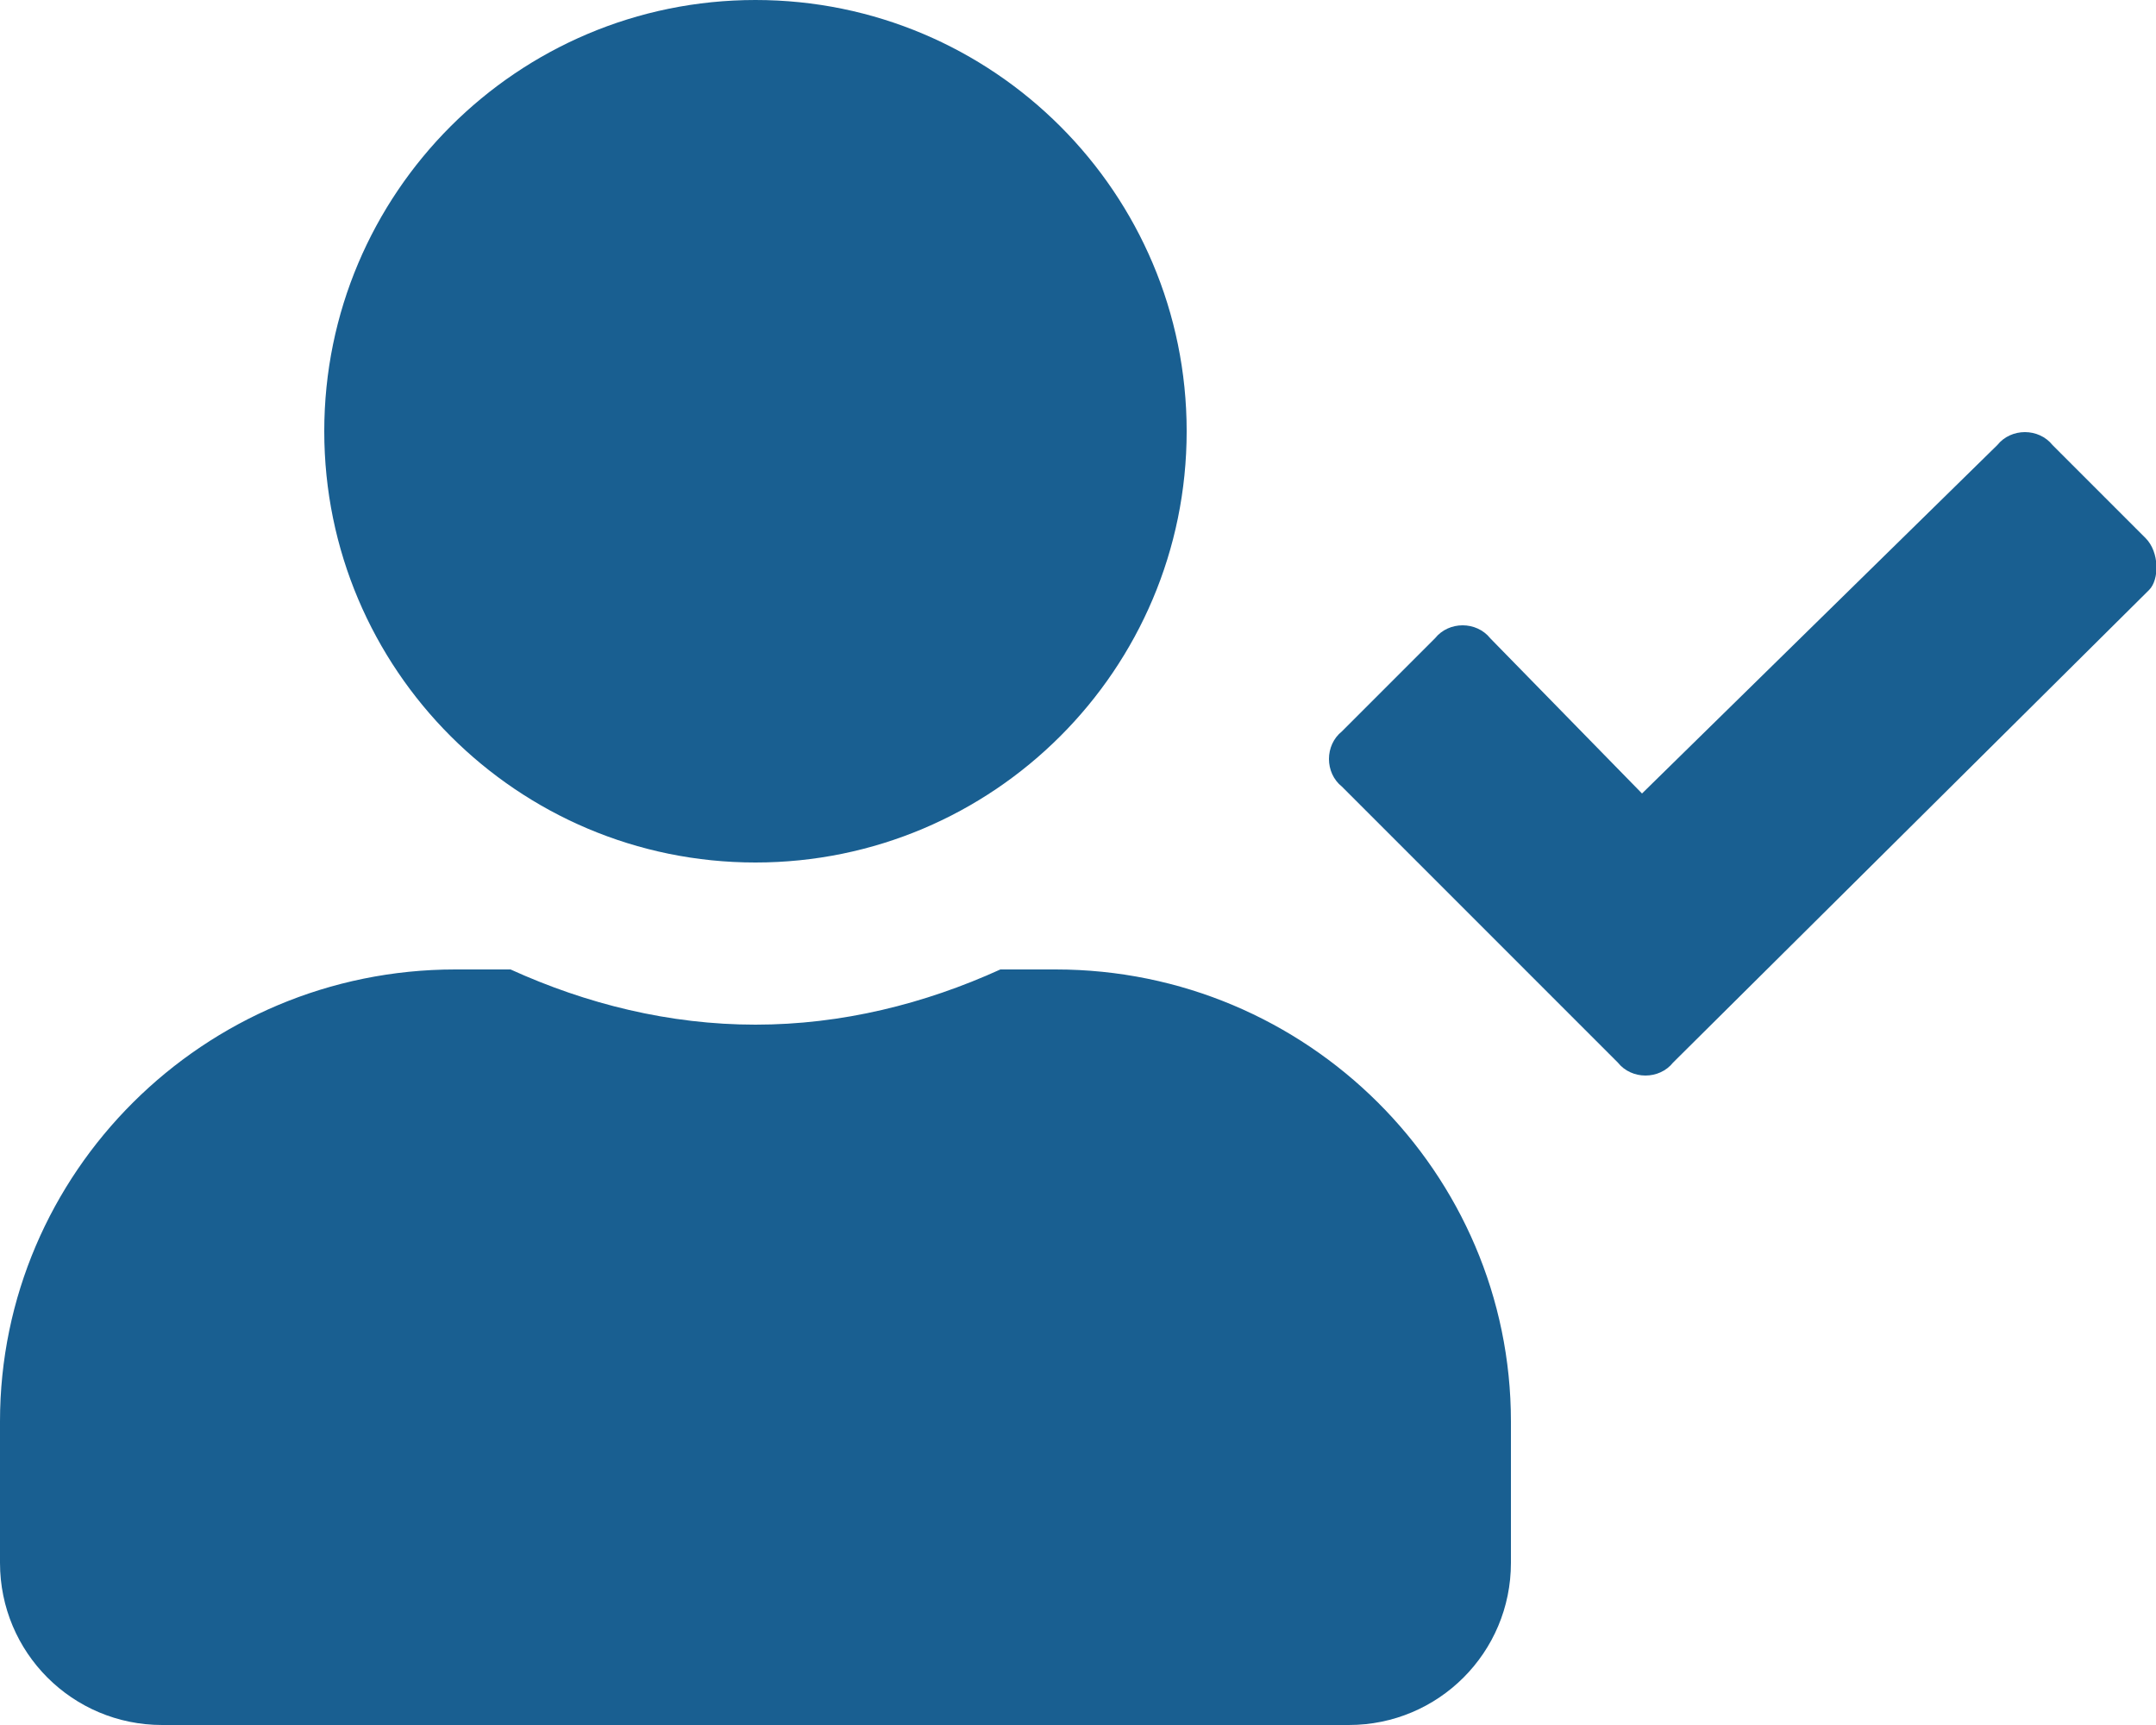
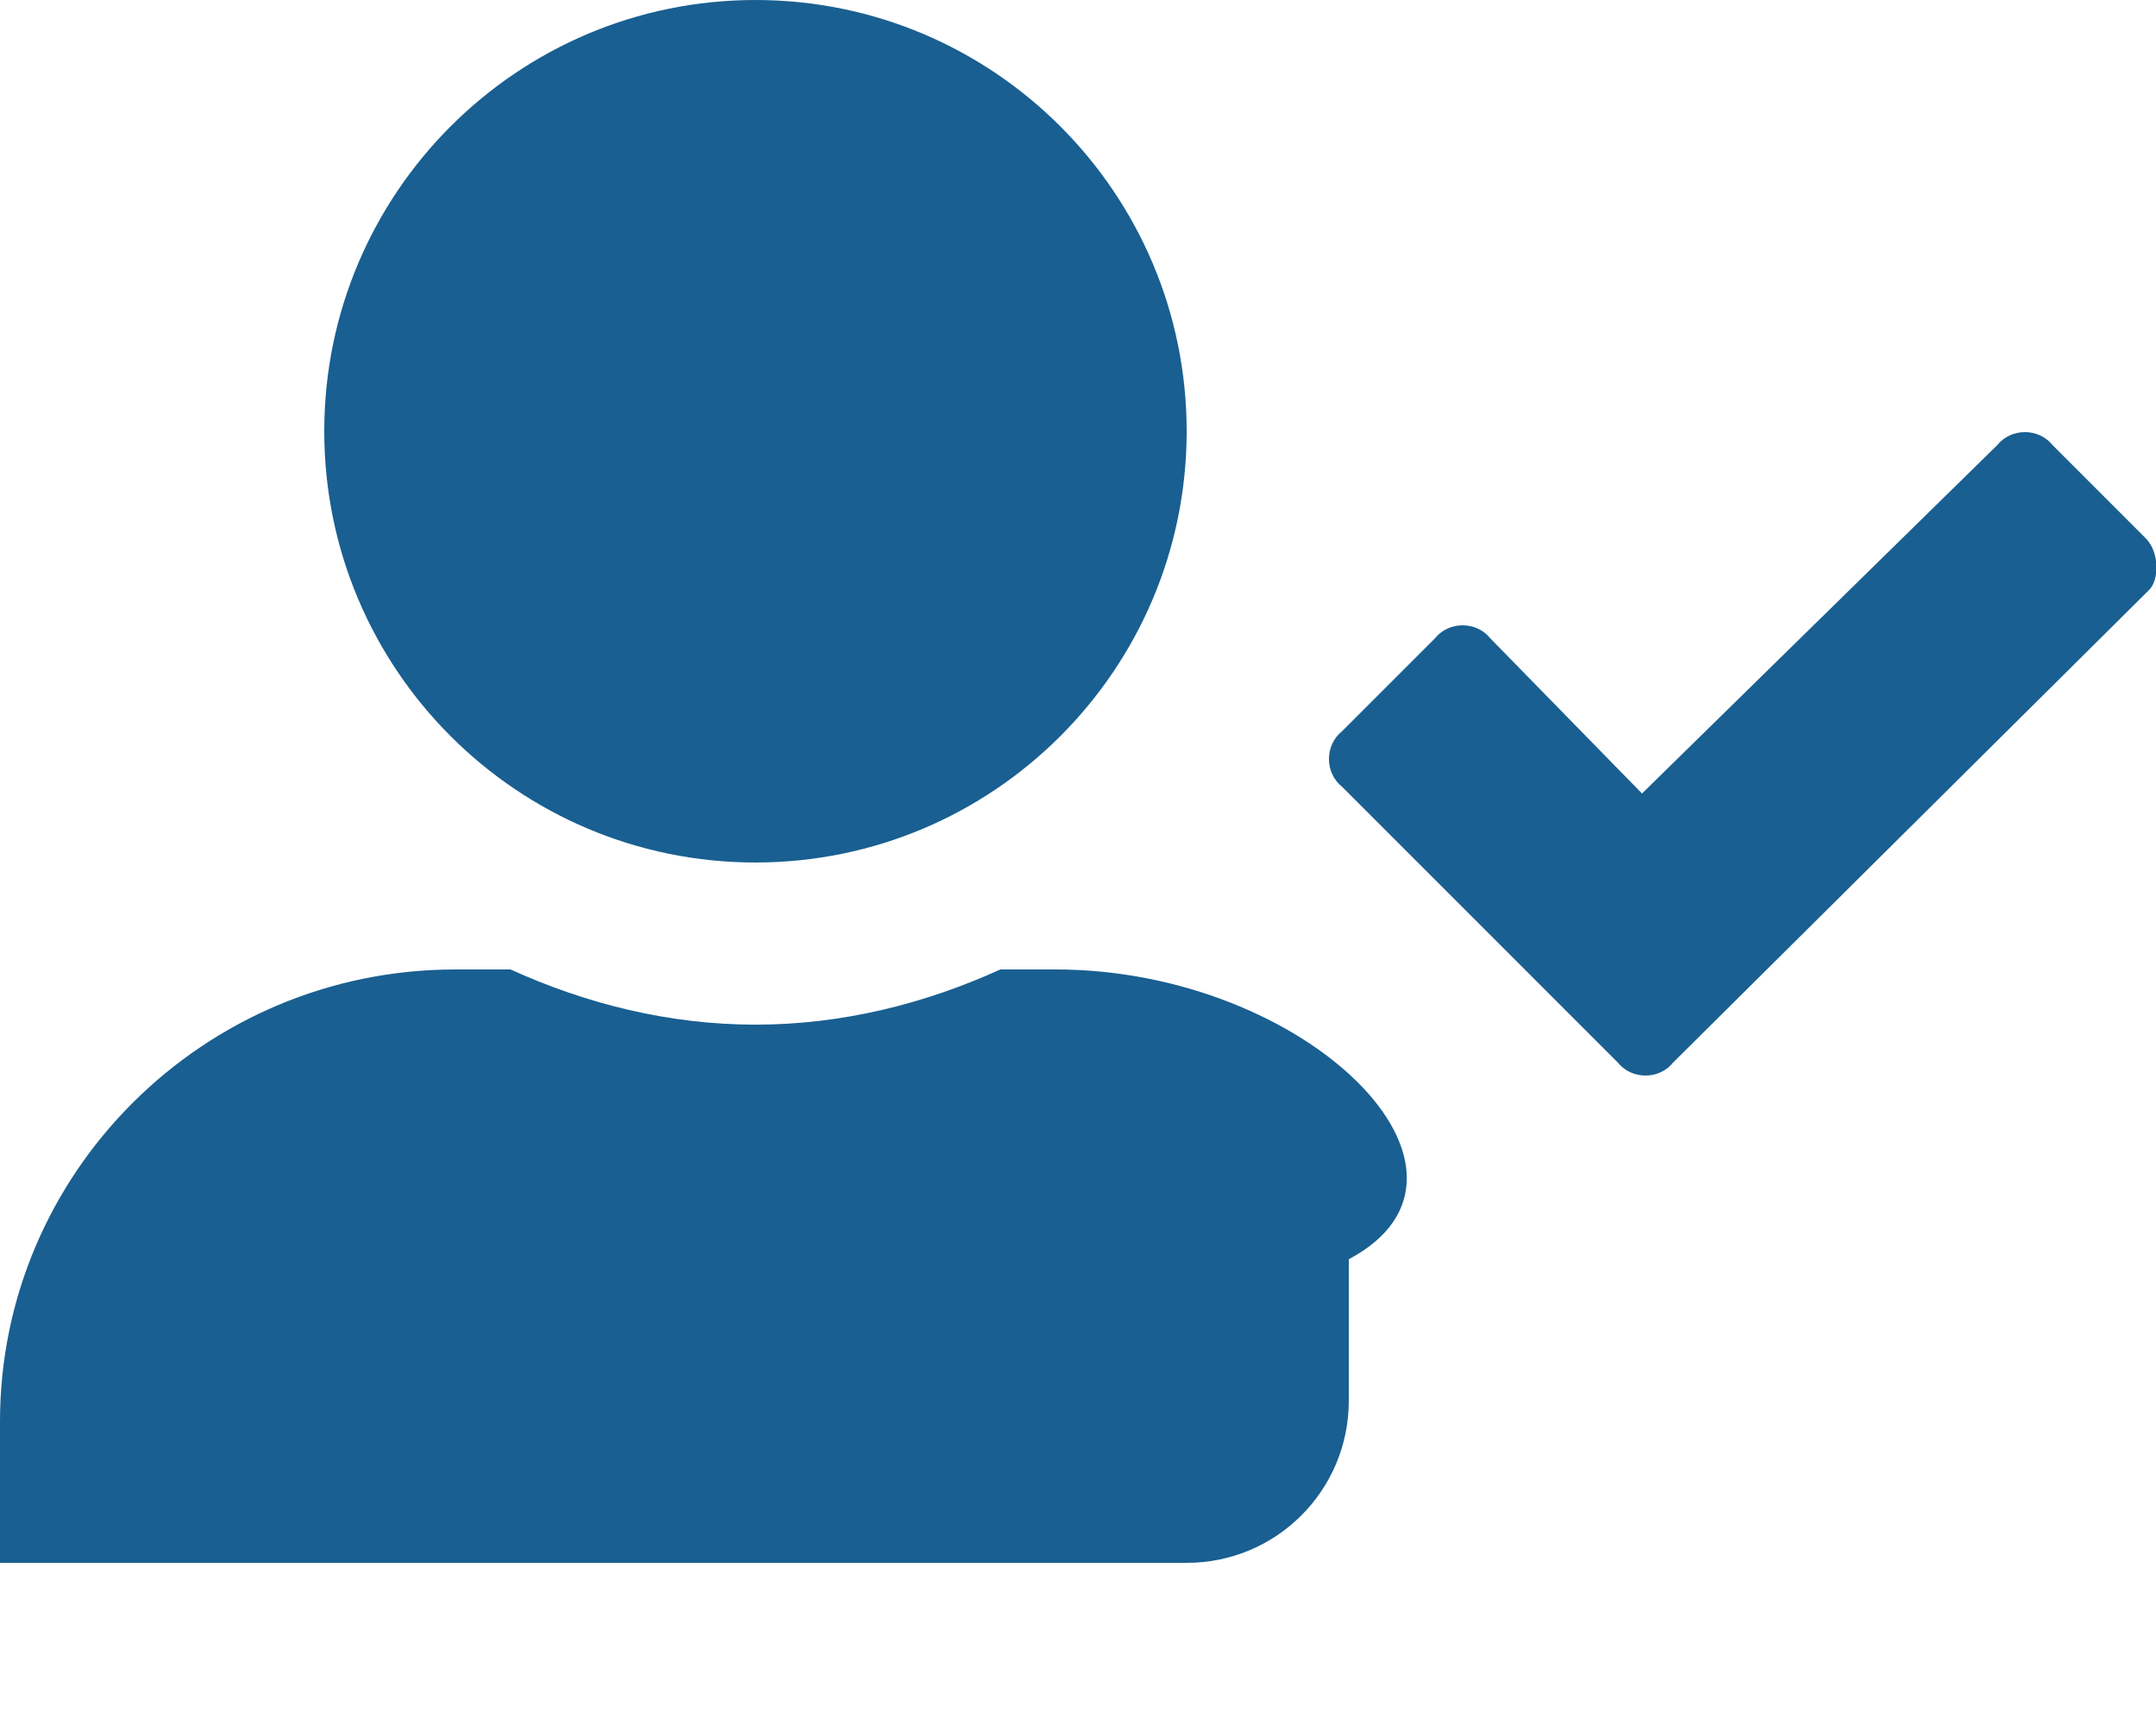
<svg xmlns="http://www.w3.org/2000/svg" version="1.1" id="Ebene_1" x="0px" y="0px" viewBox="0 0 62.5 50" style="enable-background:new 0 0 62.5 50;" xml:space="preserve">
  <style type="text/css">
	.st0{fill:#195F91;}
</style>
-   <path class="st0" d="M21.9,25c6.9,0,12.5-5.6,12.5-12.5S28.8,0,21.9,0S9.4,5.6,9.4,12.5S15,25,21.9,25z M30.6,28.1H29  c-2.2,1-4.6,1.6-7.1,1.6s-4.9-0.6-7.1-1.6h-1.6C5.9,28.1,0,34,0,41.2v4.1C0,47.9,2.1,50,4.7,50h34.4c2.6,0,4.7-2.1,4.7-4.7v-4.1  C43.8,34,37.9,28.1,30.6,28.1z M62.2,15.6l-2.7-2.7c-0.4-0.5-1.2-0.5-1.6,0L47.6,23l-4.4-4.5c-0.4-0.5-1.2-0.5-1.6,0l-2.7,2.7  c-0.5,0.4-0.5,1.2,0,1.6l8,8c0.4,0.5,1.2,0.5,1.6,0l13.8-13.7C62.6,16.8,62.6,16,62.2,15.6z" />
+   <path class="st0" d="M21.9,25c6.9,0,12.5-5.6,12.5-12.5S28.8,0,21.9,0S9.4,5.6,9.4,12.5S15,25,21.9,25z M30.6,28.1H29  c-2.2,1-4.6,1.6-7.1,1.6s-4.9-0.6-7.1-1.6h-1.6C5.9,28.1,0,34,0,41.2v4.1h34.4c2.6,0,4.7-2.1,4.7-4.7v-4.1  C43.8,34,37.9,28.1,30.6,28.1z M62.2,15.6l-2.7-2.7c-0.4-0.5-1.2-0.5-1.6,0L47.6,23l-4.4-4.5c-0.4-0.5-1.2-0.5-1.6,0l-2.7,2.7  c-0.5,0.4-0.5,1.2,0,1.6l8,8c0.4,0.5,1.2,0.5,1.6,0l13.8-13.7C62.6,16.8,62.6,16,62.2,15.6z" />
</svg>